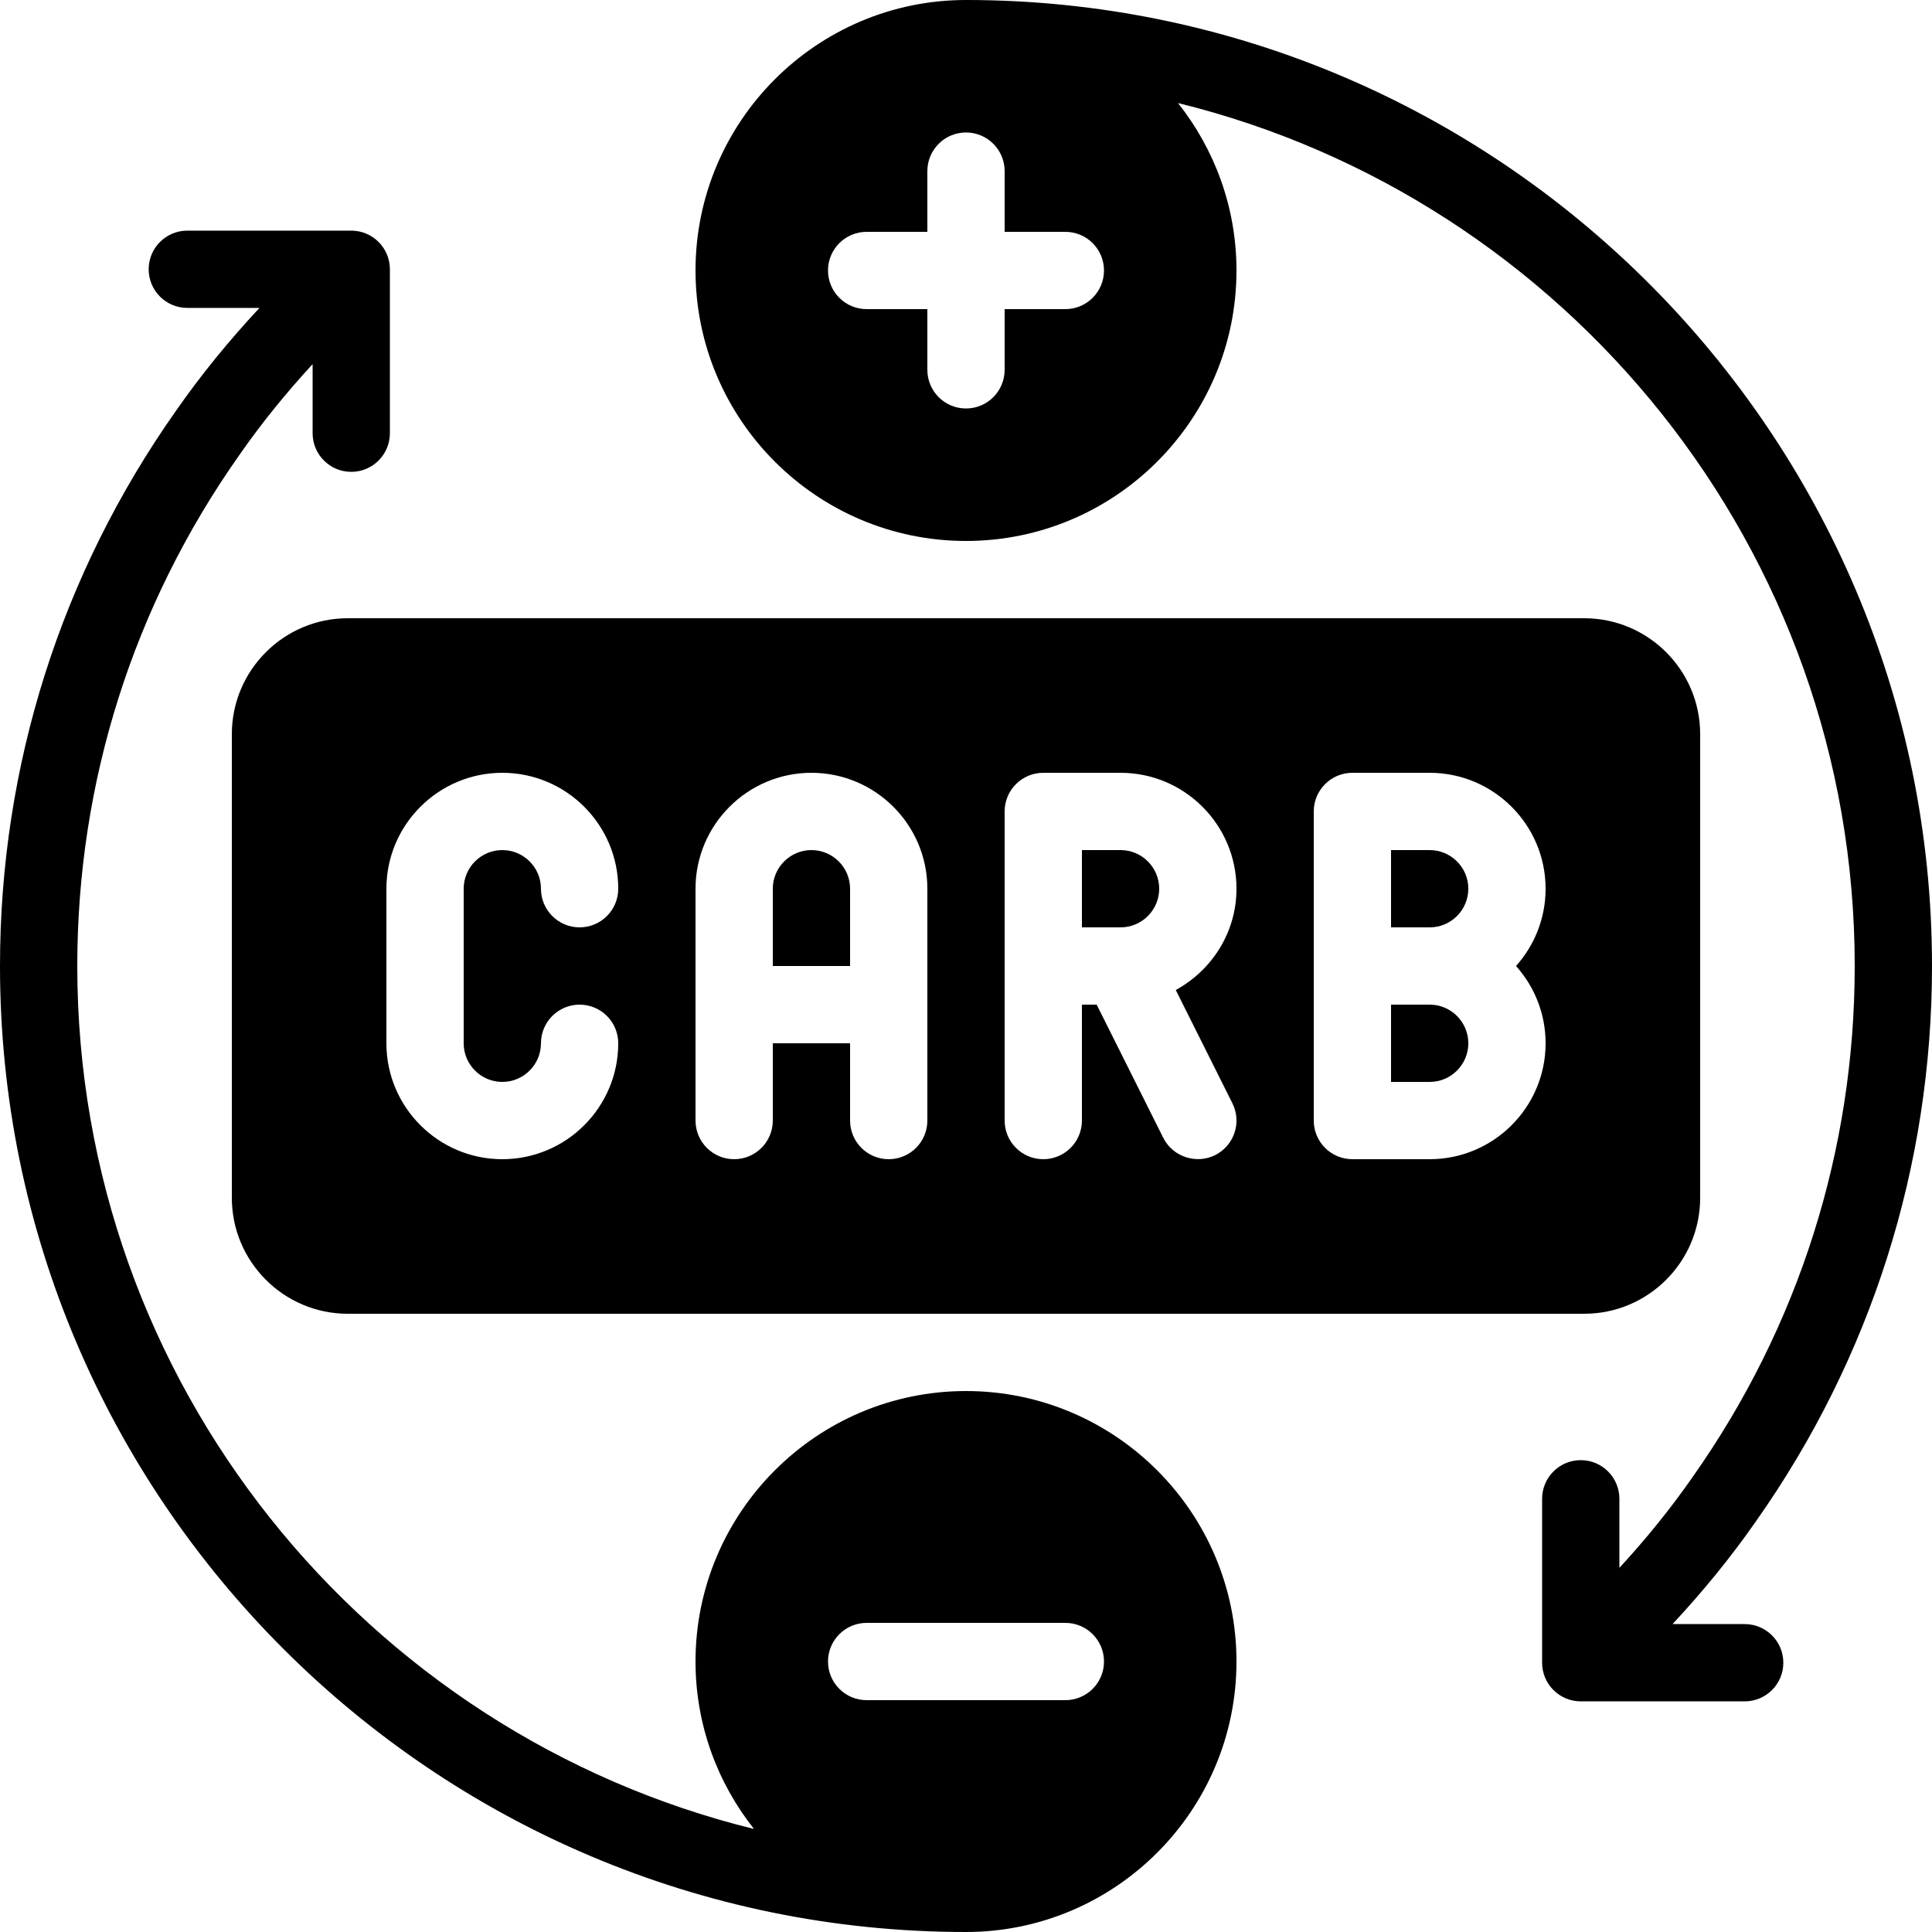
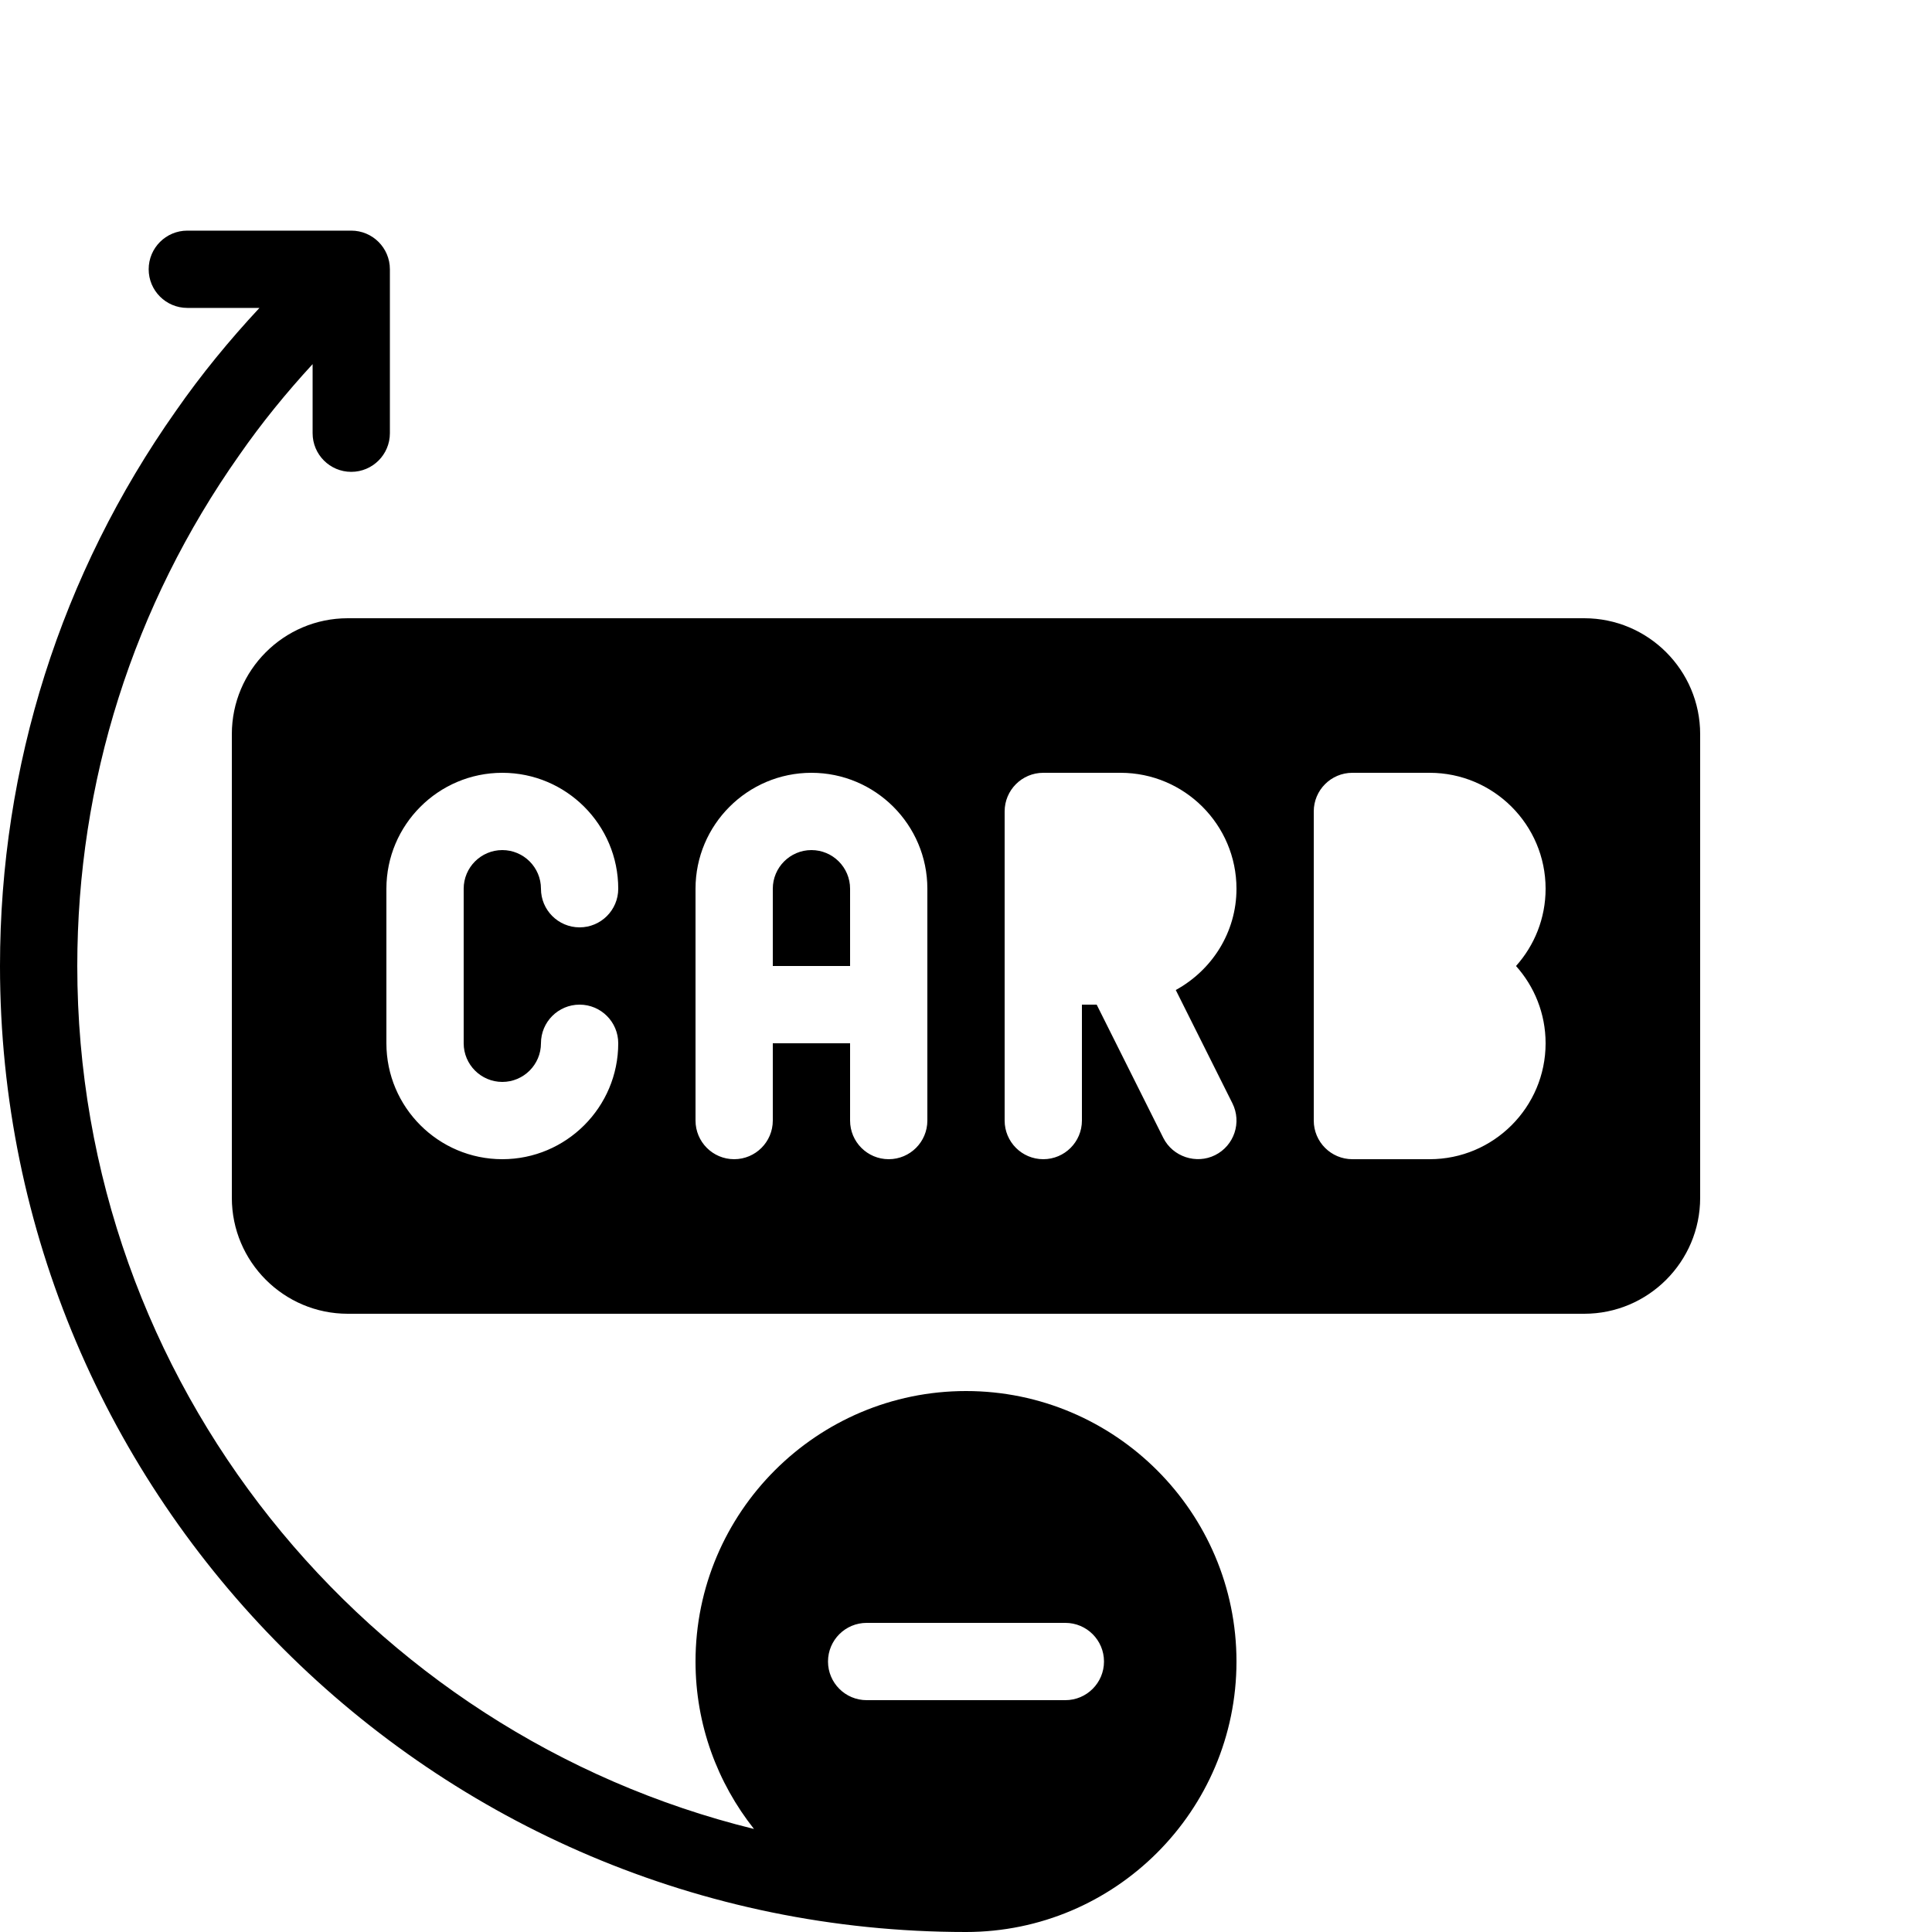
<svg xmlns="http://www.w3.org/2000/svg" height="1650.0" preserveAspectRatio="xMidYMid meet" version="1.0" viewBox="425.0 425.0 1650.0 1650.0" width="1650.0" zoomAndPan="magnify">
  <g id="change1_1">
-     <path d="M1915.027,1812.031h-61.619c25.773-27.671,49.81-56.938,71.352-87.946 C2023.051,1584.705,2075,1420.752,2075,1250c0-454.91-370.09-825-825-825c-127.375,0-231,103.625-231,231 s103.625,231,231,231s231-103.625,231-231c0-54.006-18.768-103.629-49.935-143.007 C1762.417,594.423,2009,893.888,2009,1250c0,157.072-47.776,307.86-138.316,436.251 c-19.03,27.389-40.108,53.264-62.665,77.761v-58.989c0-18.224-14.776-33-33-33s-33,14.776-33,33v140.008 c0,18.224,14.776,33,33,33h140.008c18.224,0,33-14.776,33-33S1933.251,1812.031,1915.027,1812.031z M1334.853,689H1283v51.853c0,18.224-14.776,33-33,33s-33-14.776-33-33V689h-51.853c-18.224,0-33-14.776-33-33 s14.776-33,33-33H1217v-51.853c0-18.224,14.776-33,33-33s33,14.776,33,33V623h51.853c18.224,0,33,14.776,33,33 S1353.077,689,1334.853,689z" />
    <path d="M1250,1613c-127.375,0-231,103.625-231,231c0,54.006,18.768,103.629,49.935,143.007 C737.584,1905.577,491,1606.112,491,1250c0-157.072,47.776-307.86,138.316-436.251 c19.03-27.389,40.108-53.264,62.665-77.761v58.989c0,18.224,14.776,33,33,33s33-14.776,33-33v-140.008 c0-18.224-14.776-33-33-33h-140.008c-18.224,0-33,14.776-33,33s14.776,33,33,33h61.619 c-25.773,27.671-49.81,56.938-71.352,87.946C476.949,915.295,425,1079.248,425,1250 c0,454.91,370.09,825,825,825c127.375,0,231-103.625,231-231S1377.375,1613,1250,1613z M1334.853,1877h-169.705 c-18.224,0-33-14.776-33-33s14.776-33,33-33h169.705c18.224,0,33,14.776,33,33S1353.077,1877,1334.853,1877z" />
-     <path d="M1415,1184c0-18.192-14.808-33-33-33h-33v66h33C1400.192,1217,1415,1202.192,1415,1184z" />
-     <path d="M1679,1316c0-18.192-14.808-33-33-33h-33v66h33C1664.192,1349,1679,1334.192,1679,1316z" />
    <path d="M1151,1184c0-18.192-14.808-33-33-33s-33,14.808-33,33v66h66V1184z" />
-     <path d="M1679,1184c0-18.192-14.808-33-33-33h-33v66h33C1664.192,1217,1679,1202.192,1679,1184z" />
    <path d="M623,1052v396c0,54.592,44.408,99,99,99h1056c54.592,0,99-44.408,99-99v-396c0-54.592-44.408-99-99-99H722 C667.408,953,623,997.408,623,1052z M1547,1118c0-18.224,14.776-33,33-33h66c54.592,0,99,44.408,99,99 c0,25.33-9.571,48.469-25.266,66c15.694,17.531,25.266,40.67,25.266,66c0,54.592-44.408,99-99,99h-66 c-18.224,0-33-14.776-33-33V1118z M1283,1118c0-18.224,14.776-33,33-33h66c54.592,0,99,44.408,99,99 c0,37.433-21.125,69.682-51.849,86.506l48.368,96.734c8.153,16.307,1.547,36.126-14.766,44.281 c-16.113,8.053-36.198,1.388-44.273-14.762L1361.601,1283H1349v99c0,18.224-14.776,33-33,33s-33-14.776-33-33 V1118z M1019,1184c0-54.592,44.408-99,99-99s99,44.408,99,99v198c0,18.224-14.776,33-33,33s-33-14.776-33-33v-66h-66v66 c0,18.224-14.776,33-33,33s-33-14.776-33-33V1184z M755,1184c0-54.592,44.408-99,99-99s99,44.408,99,99 c0,18.224-14.776,33-33,33s-33-14.776-33-33c0-18.192-14.808-33-33-33s-33,14.808-33,33v132 c0,18.192,14.808,33,33,33s33-14.808,33-33c0-18.224,14.776-33,33-33s33,14.776,33,33c0,54.592-44.408,99-99,99 s-99-44.408-99-99V1184z" />
  </g>
</svg>